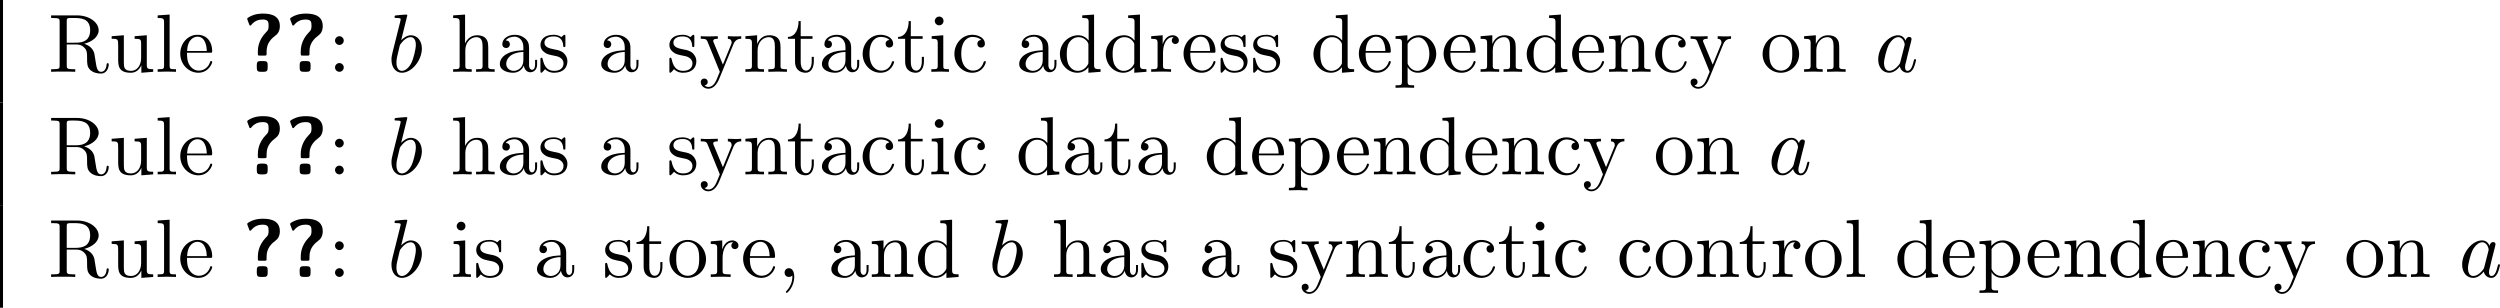
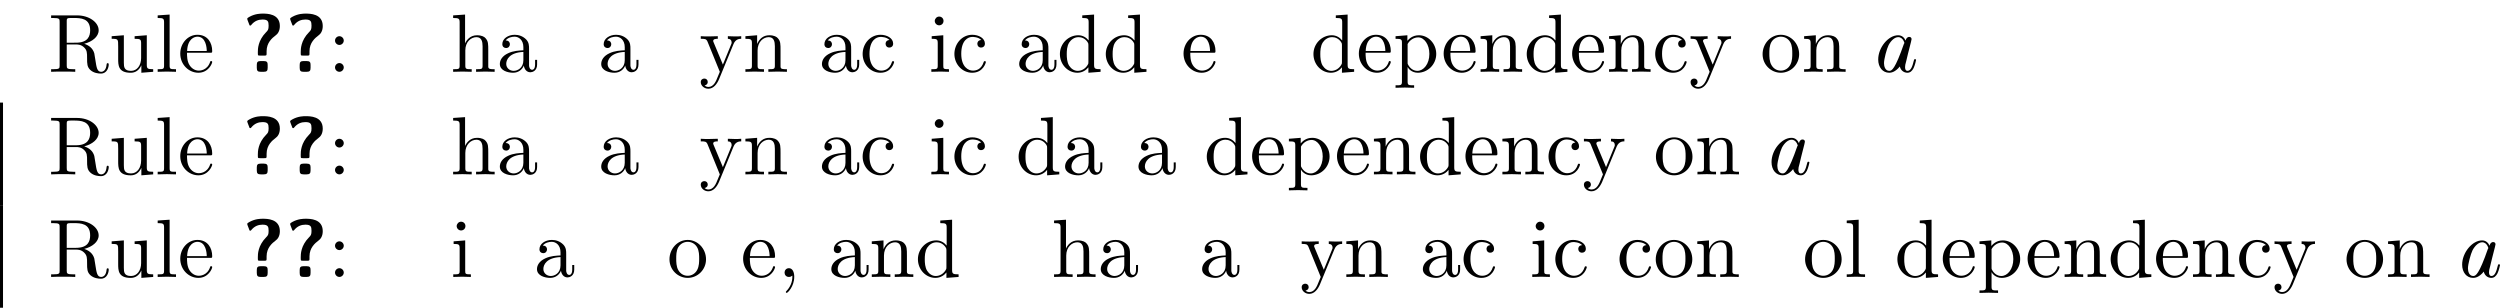
<svg xmlns="http://www.w3.org/2000/svg" xmlns:ns1="http://sodipodi.sourceforge.net/DTD/sodipodi-0.dtd" xmlns:ns2="http://www.inkscape.org/namespaces/inkscape" xmlns:xlink="http://www.w3.org/1999/xlink" width="330.238pt" height="40.648pt" viewBox="0 0 330.238 40.648" version="1.2" id="svg449" ns1:docname="memory_14_tmp.svg">
  <ns1:namedview id="namedview451" pagecolor="#ffffff" bordercolor="#000000" borderopacity="0.25" ns2:showpageshadow="2" ns2:pageopacity="0.0" ns2:pagecheckerboard="0" ns2:deskcolor="#d1d1d1" ns2:document-units="pt" />
  <defs id="defs76">
    <g id="g74">
      <symbol overflow="visible" id="glyph0-0">
        <path style="stroke:none" d="" id="path2" />
      </symbol>
      <symbol overflow="visible" id="glyph0-1">
        <path style="stroke:none" d="m 2.438,-3.844 v -2.828 c 0,-0.25 0,-0.391 0.25,-0.422 0.109,-0.016 0.422,-0.016 0.641,-0.016 0.984,0 2.203,0.047 2.203,1.625 0,0.75 -0.266,1.641 -1.875,1.641 z M 4.75,-3.703 c 1.047,-0.266 1.906,-0.938 1.906,-1.781 0,-1.047 -1.25,-1.969 -2.844,-1.969 H 0.375 v 0.344 h 0.266 c 0.844,0 0.859,0.125 0.859,0.516 v 5.75 c 0,0.391 -0.016,0.5 -0.859,0.5 H 0.375 V 0 c 0.406,-0.031 1.172,-0.031 1.594,-0.031 0.438,0 1.203,0 1.594,0.031 V -0.344 H 3.297 c -0.828,0 -0.859,-0.109 -0.859,-0.5 v -2.766 h 1.266 c 0.172,0 0.625,0 1.016,0.375 0.406,0.391 0.406,0.719 0.406,1.453 0,0.719 0,1.156 0.453,1.562 0.438,0.391 1.047,0.453 1.375,0.453 0.844,0 1.031,-0.891 1.031,-1.188 0,-0.078 0,-0.188 -0.141,-0.188 -0.125,0 -0.125,0.094 -0.141,0.172 C 7.641,-0.203 7.266,0 6.984,0 6.453,0 6.375,-0.562 6.219,-1.578 L 6.078,-2.438 C 5.875,-3.141 5.344,-3.5 4.75,-3.703 Z m 0,0" id="path5" />
      </symbol>
      <symbol overflow="visible" id="glyph0-2">
        <path style="stroke:none" d="M 4.266,-0.859 V 0.125 L 5.828,0 v -0.344 c -0.75,0 -0.844,-0.078 -0.844,-0.609 v -3.875 l -1.609,0.125 v 0.344 c 0.766,0 0.859,0.078 0.859,0.609 v 1.938 c 0,0.953 -0.531,1.688 -1.328,1.688 -0.906,0 -0.953,-0.5 -0.953,-1.078 v -3.625 l -1.609,0.125 v 0.344 c 0.859,0 0.859,0.031 0.859,1 v 1.641 c 0,0.844 0,1.844 1.656,1.844 0.609,0 1.094,-0.312 1.406,-0.984 z m 0,0" id="path8" />
      </symbol>
      <symbol overflow="visible" id="glyph0-3">
        <path style="stroke:none" d="m 1.938,-7.562 -1.578,0.109 v 0.344 c 0.766,0 0.844,0.078 0.844,0.609 v 5.672 c 0,0.484 -0.109,0.484 -0.844,0.484 V 0 C 0.719,-0.016 1.297,-0.031 1.578,-0.031 1.844,-0.031 2.375,-0.016 2.781,0 v -0.344 c -0.734,0 -0.844,0 -0.844,-0.484 z m 0,0" id="path11" />
      </symbol>
      <symbol overflow="visible" id="glyph0-4">
        <path style="stroke:none" d="m 1.219,-2.75 c 0.062,-1.625 0.984,-1.891 1.359,-1.891 1.125,0 1.234,1.469 1.234,1.891 z M 1.203,-2.516 H 4.25 c 0.25,0 0.281,0 0.281,-0.234 0,-1.078 -0.594,-2.141 -1.953,-2.141 -1.266,0 -2.266,1.125 -2.266,2.484 0,1.469 1.141,2.531 2.391,2.531 1.328,0 1.828,-1.219 1.828,-1.422 0,-0.109 -0.094,-0.125 -0.141,-0.125 -0.109,0 -0.125,0.062 -0.141,0.141 -0.391,1.125 -1.375,1.125 -1.484,1.125 -0.547,0 -0.984,-0.328 -1.234,-0.734 C 1.203,-1.406 1.203,-2.125 1.203,-2.516 Z m 0,0" id="path14" />
      </symbol>
      <symbol overflow="visible" id="glyph0-5">
        <path style="stroke:none" d="m 2.094,-4.125 c 0,-0.312 -0.266,-0.578 -0.578,-0.578 -0.312,0 -0.578,0.266 -0.578,0.578 0,0.312 0.266,0.578 0.578,0.578 0.312,0 0.578,-0.266 0.578,-0.578 z m 0,3.547 c 0,-0.312 -0.266,-0.578 -0.578,-0.578 -0.312,0 -0.578,0.266 -0.578,0.578 C 0.938,-0.266 1.203,0 1.516,0 1.828,0 2.094,-0.266 2.094,-0.578 Z m 0,0" id="path17" />
      </symbol>
      <symbol overflow="visible" id="glyph0-6">
        <path style="stroke:none" d="m 1.203,-0.828 c 0,0.484 -0.125,0.484 -0.859,0.484 V 0 c 0.391,-0.016 0.938,-0.031 1.234,-0.031 0.281,0 0.859,0.016 1.219,0.031 v -0.344 c -0.719,0 -0.844,0 -0.844,-0.484 v -2 c 0,-1.141 0.766,-1.75 1.469,-1.75 0.688,0 0.812,0.594 0.812,1.203 v 2.547 c 0,0.484 -0.125,0.484 -0.859,0.484 V 0 c 0.391,-0.016 0.938,-0.031 1.234,-0.031 0.281,0 0.859,0.016 1.219,0.031 v -0.344 c -0.562,0 -0.828,0 -0.844,-0.328 V -2.75 c 0,-0.938 0,-1.281 -0.344,-1.672 -0.141,-0.188 -0.5,-0.406 -1.141,-0.406 -0.922,0 -1.391,0.656 -1.578,1.078 V -7.562 L 0.344,-7.453 v 0.344 c 0.766,0 0.859,0.078 0.859,0.609 z m 0,0" id="path20" />
      </symbol>
      <symbol overflow="visible" id="glyph0-7">
        <path style="stroke:none" d="M 3.625,-0.828 C 3.672,-0.391 3.969,0.062 4.484,0.062 4.719,0.062 5.375,-0.094 5.375,-0.969 V -1.578 H 5.109 v 0.609 c 0,0.625 -0.281,0.703 -0.391,0.703 -0.359,0 -0.406,-0.5 -0.406,-0.547 V -3 c 0,-0.453 0,-0.875 -0.391,-1.281 -0.438,-0.438 -0.984,-0.609 -1.5,-0.609 -0.891,0 -1.641,0.516 -1.641,1.234 0,0.328 0.219,0.516 0.5,0.516 0.297,0 0.5,-0.219 0.5,-0.5 0,-0.141 -0.062,-0.5 -0.562,-0.5 0.297,-0.391 0.828,-0.5 1.188,-0.5 0.531,0 1.156,0.422 1.156,1.391 v 0.406 C 3,-2.812 2.234,-2.781 1.547,-2.453 c -0.812,0.375 -1.094,0.938 -1.094,1.422 0,0.875 1.062,1.156 1.75,1.156 0.719,0 1.219,-0.438 1.422,-0.953 z M 3.562,-2.625 v 1.094 c 0,1.047 -0.797,1.406 -1.281,1.406 -0.531,0 -0.984,-0.375 -0.984,-0.922 0,-0.594 0.453,-1.5 2.266,-1.578 z m 0,0" id="path23" />
      </symbol>
      <symbol overflow="visible" id="glyph0-8">
-         <path style="stroke:none" d="m 2.266,-2.109 c 0.25,0.031 1.141,0.219 1.141,1 C 3.406,-0.562 3.016,-0.125 2.172,-0.125 1.25,-0.125 0.859,-0.734 0.656,-1.672 0.625,-1.812 0.609,-1.859 0.5,-1.859 c -0.141,0 -0.141,0.078 -0.141,0.281 v 1.438 c 0,0.188 0,0.266 0.125,0.266 0.047,0 0.062,-0.016 0.266,-0.219 0.031,-0.031 0.031,-0.047 0.219,-0.25 C 1.453,0.109 1.938,0.125 2.172,0.125 c 1.25,0 1.75,-0.734 1.75,-1.516 0,-0.578 -0.328,-0.906 -0.453,-1.047 -0.359,-0.344 -0.781,-0.438 -1.25,-0.516 -0.609,-0.125 -1.328,-0.266 -1.328,-0.891 0,-0.391 0.281,-0.828 1.219,-0.828 1.188,0 1.25,0.969 1.266,1.312 0.016,0.094 0.109,0.094 0.141,0.094 0.141,0 0.141,-0.047 0.141,-0.25 V -4.625 c 0,-0.188 0,-0.266 -0.125,-0.266 -0.047,0 -0.078,0 -0.219,0.141 -0.031,0.031 -0.141,0.141 -0.188,0.172 -0.406,-0.312 -0.859,-0.312 -1.016,-0.312 -1.328,0 -1.75,0.734 -1.75,1.344 0,0.391 0.172,0.688 0.469,0.922 0.344,0.297 0.656,0.359 1.438,0.516 z m 0,0" id="path26" />
-       </symbol>
+         </symbol>
      <symbol overflow="visible" id="glyph0-9">
        <path style="stroke:none" d="m 4.531,-3.672 c 0.281,-0.688 0.828,-0.688 1.016,-0.688 v -0.344 c -0.25,0.031 -0.578,0.031 -0.828,0.031 -0.188,0 -0.703,-0.016 -0.938,-0.031 v 0.344 c 0.328,0 0.5,0.188 0.5,0.469 0,0.109 0,0.125 -0.062,0.266 L 3.125,-0.953 1.906,-3.875 c -0.047,-0.109 -0.062,-0.156 -0.062,-0.203 0,-0.281 0.406,-0.281 0.609,-0.281 v -0.344 c -0.281,0.016 -1,0.031 -1.188,0.031 -0.297,0 -0.734,0 -1.062,-0.031 v 0.344 c 0.531,0 0.734,0 0.891,0.375 L 2.719,0 C 2.672,0.141 2.516,0.5 2.453,0.641 2.219,1.25 1.906,2 1.203,2 1.156,2 0.906,2 0.703,1.797 1.031,1.75 1.125,1.516 1.125,1.344 1.125,1.062 0.922,0.891 0.672,0.891 c -0.219,0 -0.469,0.141 -0.469,0.469 0,0.484 0.469,0.875 1,0.875 0.688,0 1.141,-0.625 1.406,-1.234 z m 0,0" id="path29" />
      </symbol>
      <symbol overflow="visible" id="glyph0-10">
        <path style="stroke:none" d="m 1.203,-3.75 v 2.922 c 0,0.484 -0.125,0.484 -0.859,0.484 V 0 c 0.391,-0.016 0.938,-0.031 1.234,-0.031 0.281,0 0.859,0.016 1.219,0.031 v -0.344 c -0.719,0 -0.844,0 -0.844,-0.484 v -2 c 0,-1.141 0.766,-1.75 1.469,-1.75 0.688,0 0.812,0.594 0.812,1.203 v 2.547 c 0,0.484 -0.125,0.484 -0.859,0.484 V 0 c 0.391,-0.016 0.938,-0.031 1.234,-0.031 0.281,0 0.859,0.016 1.219,0.031 v -0.344 c -0.562,0 -0.828,0 -0.844,-0.328 V -2.75 c 0,-0.938 0,-1.281 -0.344,-1.672 -0.141,-0.188 -0.5,-0.406 -1.141,-0.406 -0.797,0 -1.312,0.469 -1.609,1.156 v -1.156 l -1.547,0.125 v 0.344 c 0.766,0 0.859,0.078 0.859,0.609 z m 0,0" id="path32" />
      </symbol>
      <symbol overflow="visible" id="glyph0-11">
-         <path style="stroke:none" d="m 1.891,-4.359 h 1.562 v -0.344 h -1.562 v -2 h -0.281 c 0,0.891 -0.328,2.062 -1.406,2.094 v 0.25 h 0.938 v 3 c 0,1.344 1.016,1.484 1.406,1.484 C 3.312,0.125 3.625,-0.656 3.625,-1.359 V -1.969 H 3.344 V -1.375 c 0,0.812 -0.328,1.219 -0.719,1.219 -0.734,0 -0.734,-0.984 -0.734,-1.172 z m 0,0" id="path35" />
-       </symbol>
+         </symbol>
      <symbol overflow="visible" id="glyph0-12">
        <path style="stroke:none" d="m 1.281,-2.375 c 0,-1.781 0.891,-2.234 1.469,-2.234 0.094,0 0.781,0 1.172,0.406 -0.453,0.031 -0.516,0.359 -0.516,0.5 0,0.281 0.188,0.5 0.5,0.5 0.281,0 0.5,-0.188 0.5,-0.516 0,-0.734 -0.828,-1.172 -1.672,-1.172 -1.359,0 -2.359,1.188 -2.359,2.531 0,1.406 1.078,2.484 2.344,2.484 1.453,0 1.812,-1.312 1.812,-1.422 0,-0.109 -0.109,-0.109 -0.141,-0.109 -0.109,0 -0.125,0.047 -0.141,0.109 C 3.922,-0.281 3.219,-0.156 2.812,-0.156 2.234,-0.156 1.281,-0.625 1.281,-2.375 Z m 0,0" id="path38" />
      </symbol>
      <symbol overflow="visible" id="glyph0-13">
        <path style="stroke:none" d="m 1.938,-4.828 -1.531,0.125 v 0.344 c 0.703,0 0.797,0.062 0.797,0.594 v 2.938 c 0,0.484 -0.109,0.484 -0.844,0.484 V 0 c 0.344,-0.016 0.938,-0.031 1.203,-0.031 0.375,0 0.766,0.016 1.125,0.031 v -0.344 c -0.719,0 -0.75,-0.047 -0.75,-0.469 z M 1.969,-6.719 c 0,-0.344 -0.266,-0.578 -0.578,-0.578 C 1.062,-7.297 0.812,-7 0.812,-6.719 c 0,0.297 0.25,0.578 0.578,0.578 0.312,0 0.578,-0.234 0.578,-0.578 z m 0,0" id="path41" />
      </symbol>
      <symbol overflow="visible" id="glyph0-14">
        <path style="stroke:none" d="M 4.141,-0.594 V 0.125 L 5.75,0 v -0.344 c -0.766,0 -0.859,-0.078 -0.859,-0.609 V -7.562 l -1.562,0.109 v 0.344 c 0.766,0 0.844,0.078 0.844,0.609 v 2.359 c -0.312,-0.391 -0.781,-0.688 -1.375,-0.688 -1.281,0 -2.422,1.078 -2.422,2.484 0,1.391 1.062,2.469 2.312,2.469 0.688,0 1.188,-0.375 1.453,-0.719 z m 0,-2.922 v 2.234 c 0,0.188 0,0.219 -0.109,0.391 C 3.703,-0.359 3.203,-0.125 2.734,-0.125 2.25,-0.125 1.859,-0.406 1.594,-0.812 1.312,-1.266 1.281,-1.891 1.281,-2.328 c 0,-0.406 0.016,-1.062 0.328,-1.547 C 1.844,-4.219 2.25,-4.578 2.844,-4.578 c 0.391,0 0.844,0.156 1.188,0.656 0.109,0.188 0.109,0.203 0.109,0.406 z m 0,0" id="path44" />
      </symbol>
      <symbol overflow="visible" id="glyph0-15">
-         <path style="stroke:none" d="m 1.828,-3.625 v -1.203 l -1.516,0.125 v 0.344 c 0.75,0 0.844,0.078 0.844,0.609 v 2.922 c 0,0.484 -0.125,0.484 -0.844,0.484 V 0 c 0.422,-0.016 0.938,-0.031 1.234,-0.031 0.438,0 0.953,0 1.391,0.031 V -0.344 H 2.703 c -0.812,0 -0.828,-0.109 -0.828,-0.5 v -1.688 c 0,-1.078 0.453,-2.047 1.281,-2.047 0.078,0 0.109,0 0.125,0.016 -0.031,0 -0.25,0.141 -0.25,0.422 0,0.297 0.234,0.469 0.469,0.469 0.203,0 0.469,-0.141 0.469,-0.484 0,-0.344 -0.344,-0.672 -0.812,-0.672 -0.797,0 -1.188,0.734 -1.328,1.203 z m 0,0" id="path47" />
-       </symbol>
+         </symbol>
      <symbol overflow="visible" id="glyph0-16">
        <path style="stroke:none" d="m 1.875,-4.094 v -0.734 l -1.562,0.125 v 0.344 c 0.766,0 0.844,0.062 0.844,0.547 v 5.094 c 0,0.5 -0.125,0.5 -0.844,0.5 v 0.328 c 0.359,0 0.938,-0.031 1.219,-0.031 0.297,0 0.844,0.031 1.234,0.031 V 1.781 c -0.734,0 -0.859,0 -0.859,-0.5 V -0.641 C 1.969,-0.469 2.422,0.125 3.25,0.125 c 1.297,0 2.438,-1.078 2.438,-2.484 0,-1.375 -1.062,-2.469 -2.281,-2.469 -0.859,0 -1.312,0.484 -1.531,0.734 z M 1.906,-1.25 v -2.422 c 0.312,-0.562 0.859,-0.875 1.406,-0.875 0.797,0 1.469,0.953 1.469,2.188 0,1.328 -0.766,2.234 -1.578,2.234 -0.438,0 -0.844,-0.219 -1.141,-0.656 C 1.906,-1.016 1.906,-1.031 1.906,-1.25 Z m 0,0" id="path50" />
      </symbol>
      <symbol overflow="visible" id="glyph0-17">
        <path style="stroke:none" d="m 5.141,-2.328 c 0,-1.406 -1.094,-2.562 -2.422,-2.562 -1.359,0 -2.406,1.188 -2.406,2.562 0,1.406 1.125,2.453 2.406,2.453 1.312,0 2.422,-1.078 2.422,-2.453 z M 2.719,-0.156 c -0.469,0 -0.938,-0.219 -1.234,-0.734 -0.281,-0.469 -0.281,-1.141 -0.281,-1.531 0,-0.422 0,-1.016 0.266,-1.5 0.297,-0.5 0.812,-0.719 1.25,-0.719 0.484,0 0.953,0.234 1.234,0.703 0.281,0.469 0.281,1.109 0.281,1.516 0,0.391 0,0.984 -0.25,1.469 C 3.75,-0.469 3.266,-0.156 2.719,-0.156 Z m 0,0" id="path53" />
      </symbol>
      <symbol overflow="visible" id="glyph0-18">
        <path style="stroke:none" d="m 2.219,-0.016 c 0,-0.688 -0.266,-1.141 -0.703,-1.141 -0.375,0 -0.578,0.297 -0.578,0.578 C 0.938,-0.297 1.125,0 1.516,0 1.688,0 1.828,-0.062 1.938,-0.156 l 0.016,-0.016 c 0.016,0 0.016,0.016 0.016,0.156 0,0.703 -0.297,1.375 -0.781,1.875 C 1.125,1.938 1.109,1.938 1.109,1.984 c 0,0.078 0.062,0.125 0.109,0.125 0.141,0 1,-0.859 1,-2.125 z m 0,0" id="path56" />
      </symbol>
      <symbol overflow="visible" id="glyph1-0">
        <path style="stroke:none" d="" id="path59" />
      </symbol>
      <symbol overflow="visible" id="glyph1-1">
        <path style="stroke:none" d="M 3.234,-2.719 C 3.234,-3.875 4,-4.484 4.391,-4.781 4.703,-5 4.984,-5.375 4.984,-6.047 4.984,-7.688 3.281,-7.688 2.719,-7.688 2.469,-7.688 1.75,-7.688 1,-7.281 0.844,-7.203 0.672,-7.094 0.672,-7 c 0,0.016 0,0.047 0.047,0.172 l 0.203,0.531 c 0.031,0.141 0.062,0.188 0.156,0.188 0.062,0 0.094,-0.016 0.141,-0.094 0.422,-0.516 0.938,-0.703 1.469,-0.703 0.719,0 0.812,0.25 0.812,0.812 0,0.516 -0.094,0.625 -0.328,0.859 -1.094,1.109 -1.094,2.25 -1.094,2.625 0,0.141 0,0.359 0.016,0.391 0.047,0.078 0.109,0.078 0.297,0.078 h 0.531 c 0.297,0 0.312,-0.016 0.312,-0.297 z M 1.938,-0.531 C 1.938,-0.125 2.062,0 2.469,0 h 0.375 C 3.266,0 3.375,-0.141 3.375,-0.531 v -0.375 C 3.375,-1.25 3.297,-1.422 2.844,-1.422 h -0.375 c -0.422,0 -0.531,0.141 -0.531,0.516 z m 0,0" id="path62" />
      </symbol>
      <symbol overflow="visible" id="glyph2-0">
        <path style="stroke:none" d="" id="path65" />
      </symbol>
      <symbol overflow="visible" id="glyph2-1">
-         <path style="stroke:none" d="m 2.609,-7.453 c 0,0 0,-0.109 -0.141,-0.109 -0.25,0 -1.047,0.078 -1.328,0.109 -0.094,0 -0.219,0.016 -0.219,0.219 0,0.125 0.109,0.125 0.266,0.125 0.531,0 0.547,0.078 0.547,0.188 0,0.078 -0.094,0.438 -0.156,0.672 L 0.688,-2.688 c -0.125,0.531 -0.172,0.719 -0.172,1.094 0,1.031 0.578,1.719 1.375,1.719 1.297,0 2.641,-1.625 2.641,-3.203 0,-0.984 -0.578,-1.75 -1.453,-1.75 -0.5,0 -0.953,0.328 -1.281,0.656 z m -1.031,4.125 c 0.062,-0.234 0.062,-0.266 0.172,-0.375 0.531,-0.719 1.016,-0.875 1.297,-0.875 0.406,0 0.688,0.328 0.688,1.016 0,0.656 -0.359,1.906 -0.547,2.312 -0.359,0.734 -0.859,1.125 -1.297,1.125 -0.359,0 -0.719,-0.297 -0.719,-1.094 0,-0.203 0,-0.422 0.172,-1.109 z m 0,0" id="path68" />
-       </symbol>
+         </symbol>
      <symbol overflow="visible" id="glyph2-2">
-         <path style="stroke:none" d="m 4.062,-4.125 c -0.188,-0.406 -0.5,-0.703 -1,-0.703 -1.281,0 -2.625,1.609 -2.625,3.203 0,1.031 0.594,1.75 1.453,1.75 0.219,0 0.766,-0.047 1.406,-0.828 0.094,0.469 0.484,0.828 1,0.828 0.375,0 0.625,-0.25 0.812,-0.609 C 5.297,-0.875 5.438,-1.531 5.438,-1.562 5.438,-1.672 5.328,-1.672 5.297,-1.672 5.188,-1.672 5.188,-1.625 5.141,-1.469 4.969,-0.766 4.766,-0.125 4.312,-0.125 c -0.281,0 -0.328,-0.281 -0.328,-0.5 0,-0.234 0.031,-0.328 0.156,-0.797 C 4.25,-1.891 4.281,-2 4.375,-2.406 L 4.766,-3.938 C 4.844,-4.25 4.844,-4.266 4.844,-4.312 c 0,-0.188 -0.125,-0.297 -0.312,-0.297 -0.266,0 -0.438,0.25 -0.469,0.484 z m -0.703,2.828 c -0.062,0.203 -0.062,0.219 -0.219,0.406 C 2.656,-0.297 2.219,-0.125 1.906,-0.125 c -0.547,0 -0.703,-0.594 -0.703,-1.016 0,-0.547 0.359,-1.891 0.609,-2.391 0.344,-0.641 0.828,-1.047 1.266,-1.047 0.703,0 0.859,0.891 0.859,0.953 0,0.062 -0.016,0.141 -0.031,0.188 z m 0,0" id="path71" />
+         <path style="stroke:none" d="m 4.062,-4.125 c -0.188,-0.406 -0.5,-0.703 -1,-0.703 -1.281,0 -2.625,1.609 -2.625,3.203 0,1.031 0.594,1.75 1.453,1.75 0.219,0 0.766,-0.047 1.406,-0.828 0.094,0.469 0.484,0.828 1,0.828 0.375,0 0.625,-0.25 0.812,-0.609 C 5.297,-0.875 5.438,-1.531 5.438,-1.562 5.438,-1.672 5.328,-1.672 5.297,-1.672 5.188,-1.672 5.188,-1.625 5.141,-1.469 4.969,-0.766 4.766,-0.125 4.312,-0.125 c -0.281,0 -0.328,-0.281 -0.328,-0.5 0,-0.234 0.031,-0.328 0.156,-0.797 C 4.25,-1.891 4.281,-2 4.375,-2.406 L 4.766,-3.938 C 4.844,-4.25 4.844,-4.266 4.844,-4.312 c 0,-0.188 -0.125,-0.297 -0.312,-0.297 -0.266,0 -0.438,0.25 -0.469,0.484 z c -0.062,0.203 -0.062,0.219 -0.219,0.406 C 2.656,-0.297 2.219,-0.125 1.906,-0.125 c -0.547,0 -0.703,-0.594 -0.703,-1.016 0,-0.547 0.359,-1.891 0.609,-2.391 0.344,-0.641 0.828,-1.047 1.266,-1.047 0.703,0 0.859,0.891 0.859,0.953 0,0.062 -0.016,0.141 -0.031,0.188 z m 0,0" id="path71" />
      </symbol>
    </g>
  </defs>
  <g id="surface1" transform="translate(-112.301,-67.754)">
-     <path style="fill:none;stroke:#000000;stroke-width:0.398;stroke-linecap:butt;stroke-linejoin:miter;stroke-miterlimit:10;stroke-opacity:1" d="M -0.001,-6.875e-4 V 13.55" transform="matrix(1,0,0,-1,112.501,81.304)" id="path78" />
    <g style="fill:#000000;fill-opacity:1" id="g88">
      <use xlink:href="#glyph0-1" x="118.678" y="77.239" id="use80" />
      <use xlink:href="#glyph0-2" x="126.708" y="77.239" id="use82" />
      <use xlink:href="#glyph0-3" x="132.769" y="77.239" id="use84" />
      <use xlink:href="#glyph0-4" x="135.8" y="77.239" id="use86" />
    </g>
    <g style="fill:#000000;fill-opacity:1" id="g94">
      <use xlink:href="#glyph1-1" x="144.284" y="77.239" id="use90" />
      <use xlink:href="#glyph1-1" x="149.95" y="77.239" id="use92" />
    </g>
    <g style="fill:#000000;fill-opacity:1" id="g98">
      <use xlink:href="#glyph0-5" x="155.617" y="77.239" id="use96" />
    </g>
    <g style="fill:#000000;fill-opacity:1" id="g102">
      <use xlink:href="#glyph2-1" x="163.496" y="77.239" id="use100" />
    </g>
    <g style="fill:#000000;fill-opacity:1" id="g110">
      <use xlink:href="#glyph0-6" x="171.814" y="77.239" id="use104" />
      <use xlink:href="#glyph0-7" x="177.875" y="77.239" id="use106" />
      <use xlink:href="#glyph0-8" x="183.33" y="77.239" id="use108" />
    </g>
    <g style="fill:#000000;fill-opacity:1" id="g114">
      <use xlink:href="#glyph0-7" x="191.265" y="77.239" id="use112" />
    </g>
    <g style="fill:#000000;fill-opacity:1" id="g122">
      <use xlink:href="#glyph0-8" x="200.363" y="77.239" id="use116" />
      <use xlink:href="#glyph0-9" x="204.666" y="77.239" id="use118" />
      <use xlink:href="#glyph0-10" x="210.423" y="77.239" id="use120" />
    </g>
    <g style="fill:#000000;fill-opacity:1" id="g136">
      <use xlink:href="#glyph0-11" x="216.179" y="77.239" id="use124" />
      <use xlink:href="#glyph0-7" x="220.422" y="77.239" id="use126" />
      <use xlink:href="#glyph0-12" x="225.876" y="77.239" id="use128" />
      <use xlink:href="#glyph0-11" x="230.724" y="77.239" id="use130" />
      <use xlink:href="#glyph0-13" x="234.967" y="77.239" id="use132" />
      <use xlink:href="#glyph0-12" x="237.997" y="77.239" id="use134" />
    </g>
    <g style="fill:#000000;fill-opacity:1" id="g152">
      <use xlink:href="#glyph0-7" x="246.478" y="77.239" id="use138" />
      <use xlink:href="#glyph0-14" x="251.933" y="77.239" id="use140" />
      <use xlink:href="#glyph0-14" x="257.994" y="77.239" id="use142" />
      <use xlink:href="#glyph0-15" x="264.055" y="77.239" id="use144" />
      <use xlink:href="#glyph0-4" x="268.328" y="77.239" id="use146" />
      <use xlink:href="#glyph0-8" x="273.176" y="77.239" id="use148" />
      <use xlink:href="#glyph0-8" x="277.478" y="77.239" id="use150" />
    </g>
    <g style="fill:#000000;fill-opacity:1" id="g160">
      <use xlink:href="#glyph0-14" x="285.425" y="77.239" id="use154" />
      <use xlink:href="#glyph0-4" x="291.486" y="77.239" id="use156" />
      <use xlink:href="#glyph0-16" x="296.334" y="77.239" id="use158" />
    </g>
    <g style="fill:#000000;fill-opacity:1" id="g176">
      <use xlink:href="#glyph0-4" x="302.689" y="77.239" id="use162" />
      <use xlink:href="#glyph0-10" x="307.537" y="77.239" id="use164" />
      <use xlink:href="#glyph0-14" x="313.598" y="77.239" id="use166" />
      <use xlink:href="#glyph0-4" x="319.66" y="77.239" id="use168" />
      <use xlink:href="#glyph0-10" x="324.508" y="77.239" id="use170" />
      <use xlink:href="#glyph0-12" x="330.569" y="77.239" id="use172" />
      <use xlink:href="#glyph0-9" x="335.417" y="77.239" id="use174" />
    </g>
    <g style="fill:#000000;fill-opacity:1" id="g182">
      <use xlink:href="#glyph0-17" x="344.818" y="77.239" id="use178" />
      <use xlink:href="#glyph0-10" x="350.273" y="77.239" id="use180" />
    </g>
    <g style="fill:#000000;fill-opacity:1" id="g186">
      <use xlink:href="#glyph2-2" x="359.966" y="77.239" id="use184" />
    </g>
    <path style="fill:none;stroke:#000000;stroke-width:0.398;stroke-linecap:butt;stroke-linejoin:miter;stroke-miterlimit:10;stroke-opacity:1" d="M -0.001,0.001 V 13.548" transform="matrix(1,0,0,-1,112.501,94.853)" id="path188" />
    <g style="fill:#000000;fill-opacity:1" id="g198">
      <use xlink:href="#glyph0-1" x="118.678" y="90.788" id="use190" />
      <use xlink:href="#glyph0-2" x="126.708" y="90.788" id="use192" />
      <use xlink:href="#glyph0-3" x="132.769" y="90.788" id="use194" />
      <use xlink:href="#glyph0-4" x="135.8" y="90.788" id="use196" />
    </g>
    <g style="fill:#000000;fill-opacity:1" id="g204">
      <use xlink:href="#glyph1-1" x="144.284" y="90.788" id="use200" />
      <use xlink:href="#glyph1-1" x="149.95" y="90.788" id="use202" />
    </g>
    <g style="fill:#000000;fill-opacity:1" id="g208">
      <use xlink:href="#glyph0-5" x="155.617" y="90.788" id="use206" />
    </g>
    <g style="fill:#000000;fill-opacity:1" id="g212">
      <use xlink:href="#glyph2-1" x="163.496" y="90.788" id="use210" />
    </g>
    <g style="fill:#000000;fill-opacity:1" id="g220">
      <use xlink:href="#glyph0-6" x="171.814" y="90.788" id="use214" />
      <use xlink:href="#glyph0-7" x="177.875" y="90.788" id="use216" />
      <use xlink:href="#glyph0-8" x="183.33" y="90.788" id="use218" />
    </g>
    <g style="fill:#000000;fill-opacity:1" id="g224">
      <use xlink:href="#glyph0-7" x="191.265" y="90.788" id="use222" />
    </g>
    <g style="fill:#000000;fill-opacity:1" id="g232">
      <use xlink:href="#glyph0-8" x="200.363" y="90.788" id="use226" />
      <use xlink:href="#glyph0-9" x="204.666" y="90.788" id="use228" />
      <use xlink:href="#glyph0-10" x="210.423" y="90.788" id="use230" />
    </g>
    <g style="fill:#000000;fill-opacity:1" id="g246">
      <use xlink:href="#glyph0-11" x="216.179" y="90.788" id="use234" />
      <use xlink:href="#glyph0-7" x="220.422" y="90.788" id="use236" />
      <use xlink:href="#glyph0-12" x="225.876" y="90.788" id="use238" />
      <use xlink:href="#glyph0-11" x="230.724" y="90.788" id="use240" />
      <use xlink:href="#glyph0-13" x="234.967" y="90.788" id="use242" />
      <use xlink:href="#glyph0-12" x="237.997" y="90.788" id="use244" />
    </g>
    <g style="fill:#000000;fill-opacity:1" id="g256">
      <use xlink:href="#glyph0-14" x="246.478" y="90.788" id="use248" />
      <use xlink:href="#glyph0-7" x="252.539" y="90.788" id="use250" />
      <use xlink:href="#glyph0-11" x="257.994" y="90.788" id="use252" />
      <use xlink:href="#glyph0-7" x="262.236" y="90.788" id="use254" />
    </g>
    <g style="fill:#000000;fill-opacity:1" id="g260">
      <use xlink:href="#glyph0-14" x="271.334" y="90.788" id="use258" />
    </g>
    <g style="fill:#000000;fill-opacity:1" id="g264">
      <use xlink:href="#glyph0-4" x="277.385" y="90.788" id="use262" />
    </g>
    <g style="fill:#000000;fill-opacity:1" id="g268">
      <use xlink:href="#glyph0-16" x="282.244" y="90.788" id="use266" />
    </g>
    <g style="fill:#000000;fill-opacity:1" id="g284">
      <use xlink:href="#glyph0-4" x="288.599" y="90.788" id="use270" />
      <use xlink:href="#glyph0-10" x="293.447" y="90.788" id="use272" />
      <use xlink:href="#glyph0-14" x="299.508" y="90.788" id="use274" />
      <use xlink:href="#glyph0-4" x="305.569" y="90.788" id="use276" />
      <use xlink:href="#glyph0-10" x="310.417" y="90.788" id="use278" />
      <use xlink:href="#glyph0-12" x="316.478" y="90.788" id="use280" />
      <use xlink:href="#glyph0-9" x="321.326" y="90.788" id="use282" />
    </g>
    <g style="fill:#000000;fill-opacity:1" id="g290">
      <use xlink:href="#glyph0-17" x="330.728" y="90.788" id="use286" />
      <use xlink:href="#glyph0-10" x="336.183" y="90.788" id="use288" />
    </g>
    <g style="fill:#000000;fill-opacity:1" id="g294">
      <use xlink:href="#glyph2-2" x="345.875" y="90.788" id="use292" />
    </g>
    <path style="fill:none;stroke:#000000;stroke-width:0.398;stroke-linecap:butt;stroke-linejoin:miter;stroke-miterlimit:10;stroke-opacity:1" d="M -0.001,-3.4375e-4 V 13.55" transform="matrix(1,0,0,-1,112.501,108.402)" id="path296" />
    <g style="fill:#000000;fill-opacity:1" id="g306">
      <use xlink:href="#glyph0-1" x="118.678" y="104.337" id="use298" />
      <use xlink:href="#glyph0-2" x="126.708" y="104.337" id="use300" />
      <use xlink:href="#glyph0-3" x="132.769" y="104.337" id="use302" />
      <use xlink:href="#glyph0-4" x="135.8" y="104.337" id="use304" />
    </g>
    <g style="fill:#000000;fill-opacity:1" id="g312">
      <use xlink:href="#glyph1-1" x="144.284" y="104.337" id="use308" />
      <use xlink:href="#glyph1-1" x="149.95" y="104.337" id="use310" />
    </g>
    <g style="fill:#000000;fill-opacity:1" id="g316">
      <use xlink:href="#glyph0-5" x="155.617" y="104.337" id="use314" />
    </g>
    <g style="fill:#000000;fill-opacity:1" id="g320">
      <use xlink:href="#glyph2-1" x="163.496" y="104.337" id="use318" />
    </g>
    <g style="fill:#000000;fill-opacity:1" id="g326">
      <use xlink:href="#glyph0-13" x="171.814" y="104.337" id="use322" />
      <use xlink:href="#glyph0-8" x="174.845" y="104.337" id="use324" />
    </g>
    <g style="fill:#000000;fill-opacity:1" id="g330">
      <use xlink:href="#glyph0-7" x="182.78" y="104.337" id="use328" />
    </g>
    <g style="fill:#000000;fill-opacity:1" id="g344">
      <use xlink:href="#glyph0-8" x="191.878" y="104.337" id="use332" />
      <use xlink:href="#glyph0-11" x="196.181" y="104.337" id="use334" />
      <use xlink:href="#glyph0-17" x="200.423" y="104.337" id="use336" />
      <use xlink:href="#glyph0-15" x="205.878" y="104.337" id="use338" />
      <use xlink:href="#glyph0-4" x="210.151" y="104.337" id="use340" />
      <use xlink:href="#glyph0-18" x="214.999" y="104.337" id="use342" />
    </g>
    <g style="fill:#000000;fill-opacity:1" id="g352">
      <use xlink:href="#glyph0-7" x="221.662" y="104.337" id="use346" />
      <use xlink:href="#glyph0-10" x="227.117" y="104.337" id="use348" />
      <use xlink:href="#glyph0-14" x="233.178" y="104.337" id="use350" />
    </g>
    <g style="fill:#000000;fill-opacity:1" id="g356">
      <use xlink:href="#glyph2-1" x="242.875" y="104.337" id="use354" />
    </g>
    <g style="fill:#000000;fill-opacity:1" id="g364">
      <use xlink:href="#glyph0-6" x="251.193" y="104.337" id="use358" />
      <use xlink:href="#glyph0-7" x="257.254" y="104.337" id="use360" />
      <use xlink:href="#glyph0-8" x="262.709" y="104.337" id="use362" />
    </g>
    <g style="fill:#000000;fill-opacity:1" id="g368">
      <use xlink:href="#glyph0-7" x="270.644" y="104.337" id="use366" />
    </g>
    <g style="fill:#000000;fill-opacity:1" id="g376">
      <use xlink:href="#glyph0-8" x="279.742" y="104.337" id="use370" />
      <use xlink:href="#glyph0-9" x="284.045" y="104.337" id="use372" />
      <use xlink:href="#glyph0-10" x="289.802" y="104.337" id="use374" />
    </g>
    <g style="fill:#000000;fill-opacity:1" id="g390">
      <use xlink:href="#glyph0-11" x="295.558" y="104.337" id="use378" />
      <use xlink:href="#glyph0-7" x="299.801" y="104.337" id="use380" />
      <use xlink:href="#glyph0-12" x="305.255" y="104.337" id="use382" />
      <use xlink:href="#glyph0-11" x="310.103" y="104.337" id="use384" />
      <use xlink:href="#glyph0-13" x="314.346" y="104.337" id="use386" />
      <use xlink:href="#glyph0-12" x="317.376" y="104.337" id="use388" />
    </g>
    <g style="fill:#000000;fill-opacity:1" id="g398">
      <use xlink:href="#glyph0-12" x="325.857" y="104.337" id="use392" />
      <use xlink:href="#glyph0-17" x="330.705" y="104.337" id="use394" />
      <use xlink:href="#glyph0-10" x="336.16" y="104.337" id="use396" />
    </g>
    <g style="fill:#000000;fill-opacity:1" id="g408">
      <use xlink:href="#glyph0-11" x="341.915" y="104.337" id="use400" />
      <use xlink:href="#glyph0-15" x="346.158" y="104.337" id="use402" />
      <use xlink:href="#glyph0-17" x="350.431" y="104.337" id="use404" />
      <use xlink:href="#glyph0-3" x="355.885" y="104.337" id="use406" />
    </g>
    <g style="fill:#000000;fill-opacity:1" id="g416">
      <use xlink:href="#glyph0-14" x="362.56" y="104.337" id="use410" />
      <use xlink:href="#glyph0-4" x="368.621" y="104.337" id="use412" />
      <use xlink:href="#glyph0-16" x="373.469" y="104.337" id="use414" />
    </g>
    <g style="fill:#000000;fill-opacity:1" id="g420">
      <use xlink:href="#glyph0-4" x="379.824" y="104.337" id="use418" />
    </g>
    <g style="fill:#000000;fill-opacity:1" id="g424">
      <use xlink:href="#glyph0-10" x="384.683" y="104.337" id="use422" />
    </g>
    <g style="fill:#000000;fill-opacity:1" id="g436">
      <use xlink:href="#glyph0-14" x="390.733" y="104.337" id="use426" />
      <use xlink:href="#glyph0-4" x="396.795" y="104.337" id="use428" />
      <use xlink:href="#glyph0-10" x="401.643" y="104.337" id="use430" />
      <use xlink:href="#glyph0-12" x="407.704" y="104.337" id="use432" />
      <use xlink:href="#glyph0-9" x="412.552" y="104.337" id="use434" />
    </g>
    <g style="fill:#000000;fill-opacity:1" id="g442">
      <use xlink:href="#glyph0-17" x="421.953" y="104.337" id="use438" />
      <use xlink:href="#glyph0-10" x="427.408" y="104.337" id="use440" />
    </g>
    <g style="fill:#000000;fill-opacity:1" id="g446">
      <use xlink:href="#glyph2-2" x="437.102" y="104.337" id="use444" />
    </g>
  </g>
</svg>